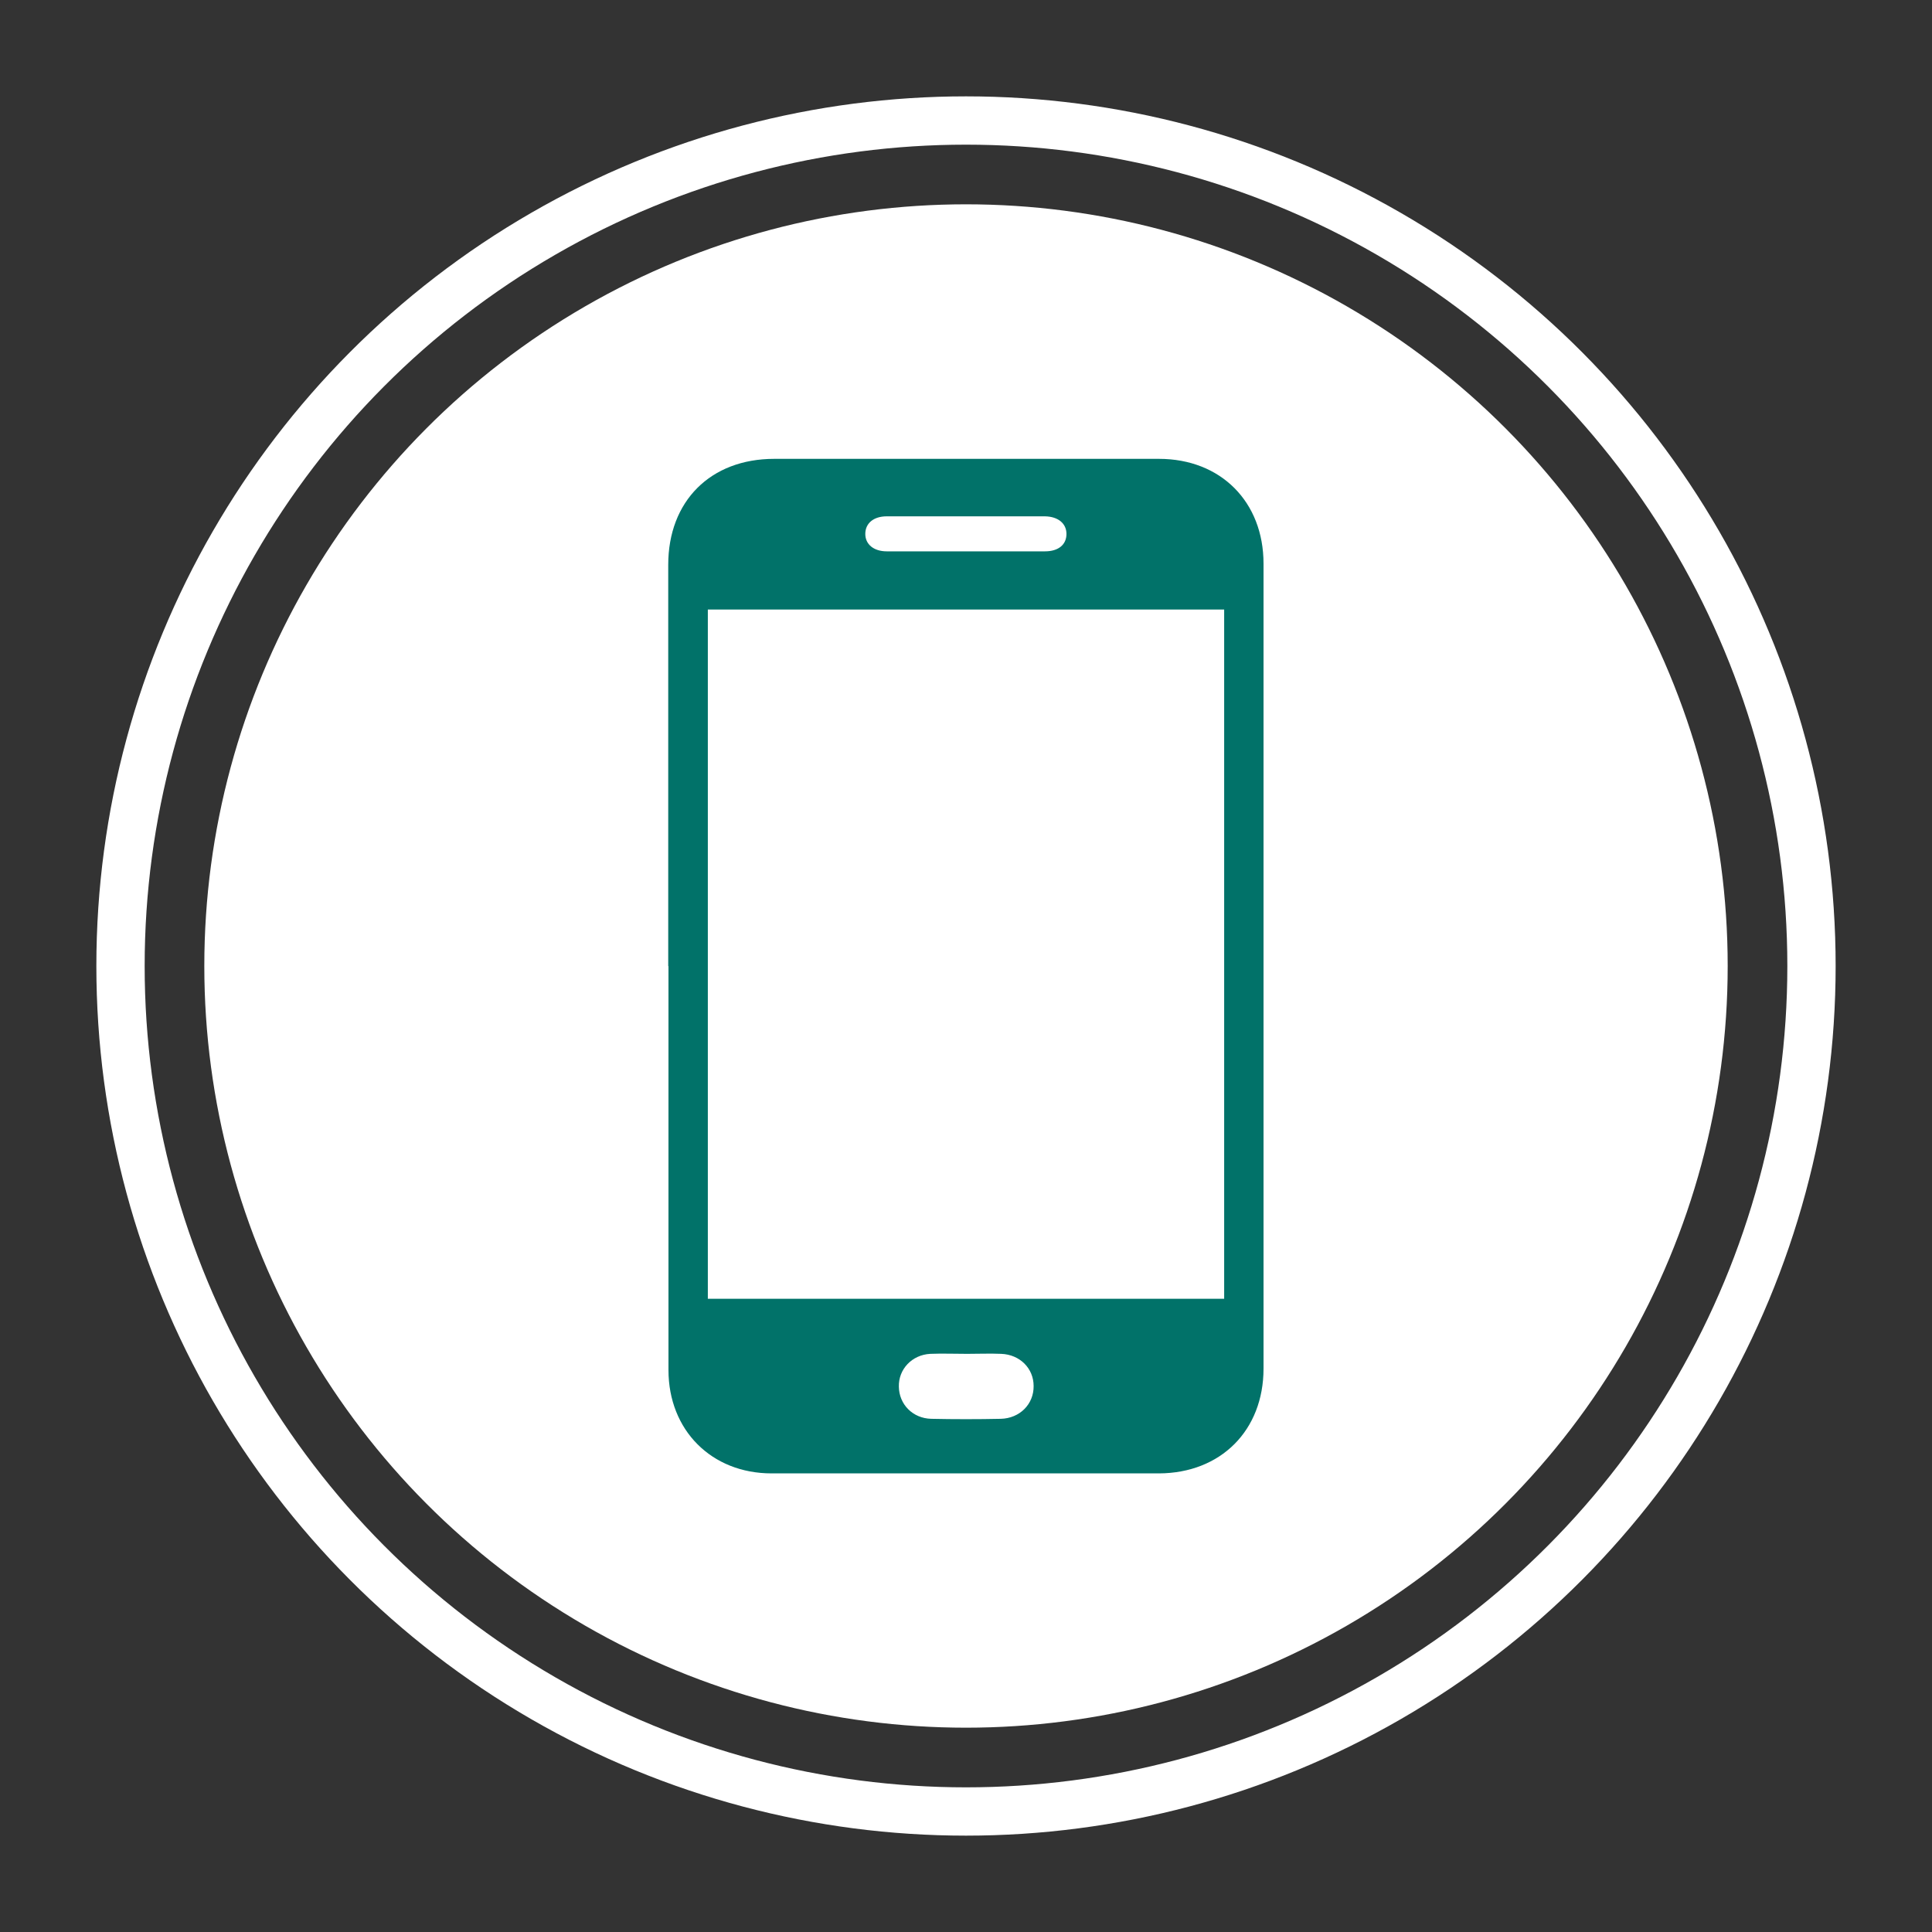
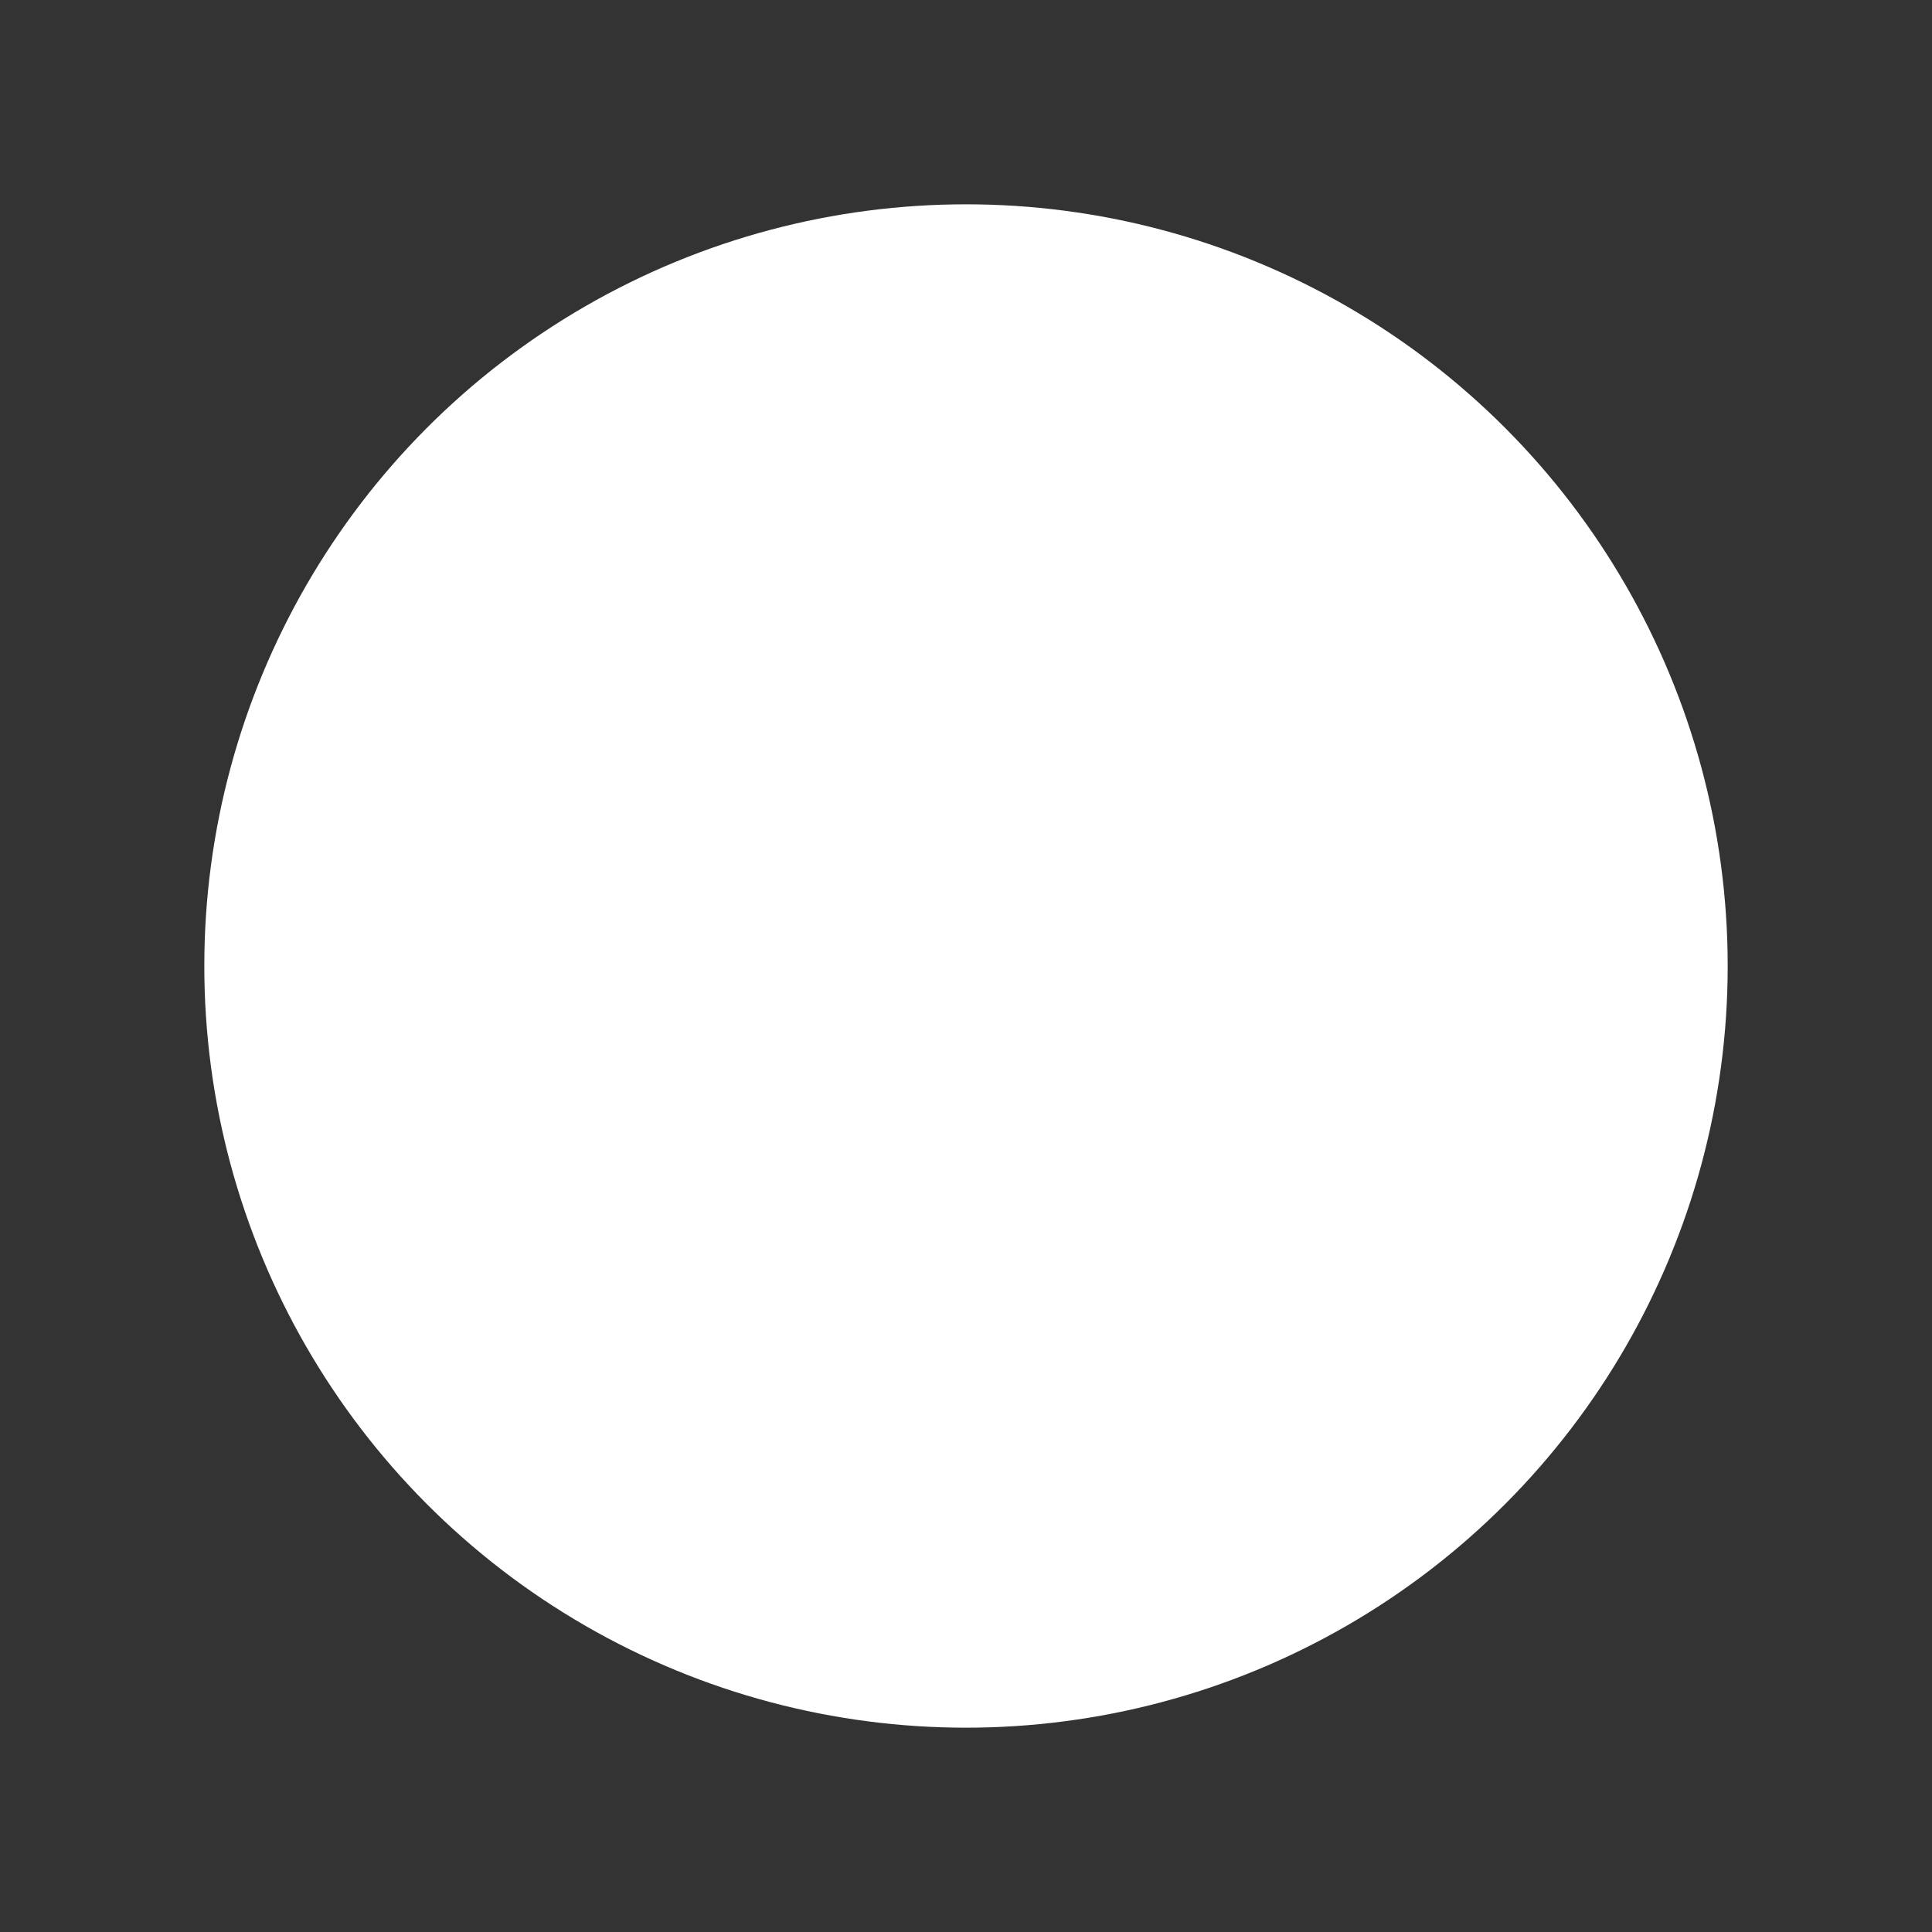
<svg xmlns="http://www.w3.org/2000/svg" id="Layer_1" data-name="Layer 1" viewBox="0 0 80 80">
  <rect x="0" y="0" width="80" height="80" fill="#333333" stroke="none" />
  <defs>
    <style>
      .cls-1 {
        fill: #017269;
      }

      .cls-1, .cls-2 {
        stroke-width: 0px;
      }

      .cls-3 {
        fill: none;
        stroke: #fff;
        stroke-miterlimit: 10;
        stroke-width: 2px;
      }

      .cls-2 {
        fill: #fff;
      }
    </style>
  </defs>
  <g>
    <circle class="cls-2" cx="40" cy="40" r="31.54" />
-     <circle class="cls-3" cx="40" cy="40" r="35.01" />
  </g>
-   <path class="cls-1" d="M27.67,40c0-5.54,0-11.07,0-16.61,0-2.64,1.75-4.39,4.39-4.39,5.31,0,10.62,0,15.93,0,2.56,0,4.33,1.78,4.33,4.34,0,11.11,0,22.22,0,33.33,0,2.56-1.77,4.33-4.33,4.34-5.35,0-10.69,0-16.04,0-2.49,0-4.27-1.79-4.27-4.28,0-5.57,0-11.15,0-16.72ZM29.31,25.24v28.54h21.38v-28.54h-21.38ZM40.04,56.06s0,0,0,0c-.51,0-1.02-.02-1.52,0-.76.04-1.32.64-1.3,1.36.01.73.57,1.31,1.34,1.33.96.02,1.92.02,2.88,0,.79-.02,1.37-.61,1.36-1.36,0-.73-.57-1.3-1.34-1.33-.47-.02-.94,0-1.41,0ZM40,22.83c1.09,0,2.18,0,3.27,0,.56,0,.89-.28.89-.72,0-.43-.34-.72-.89-.73-2.18,0-4.37,0-6.55,0-.55,0-.89.29-.89.73,0,.43.35.72.89.72,1.09,0,2.18,0,3.27,0Z" />
</svg>